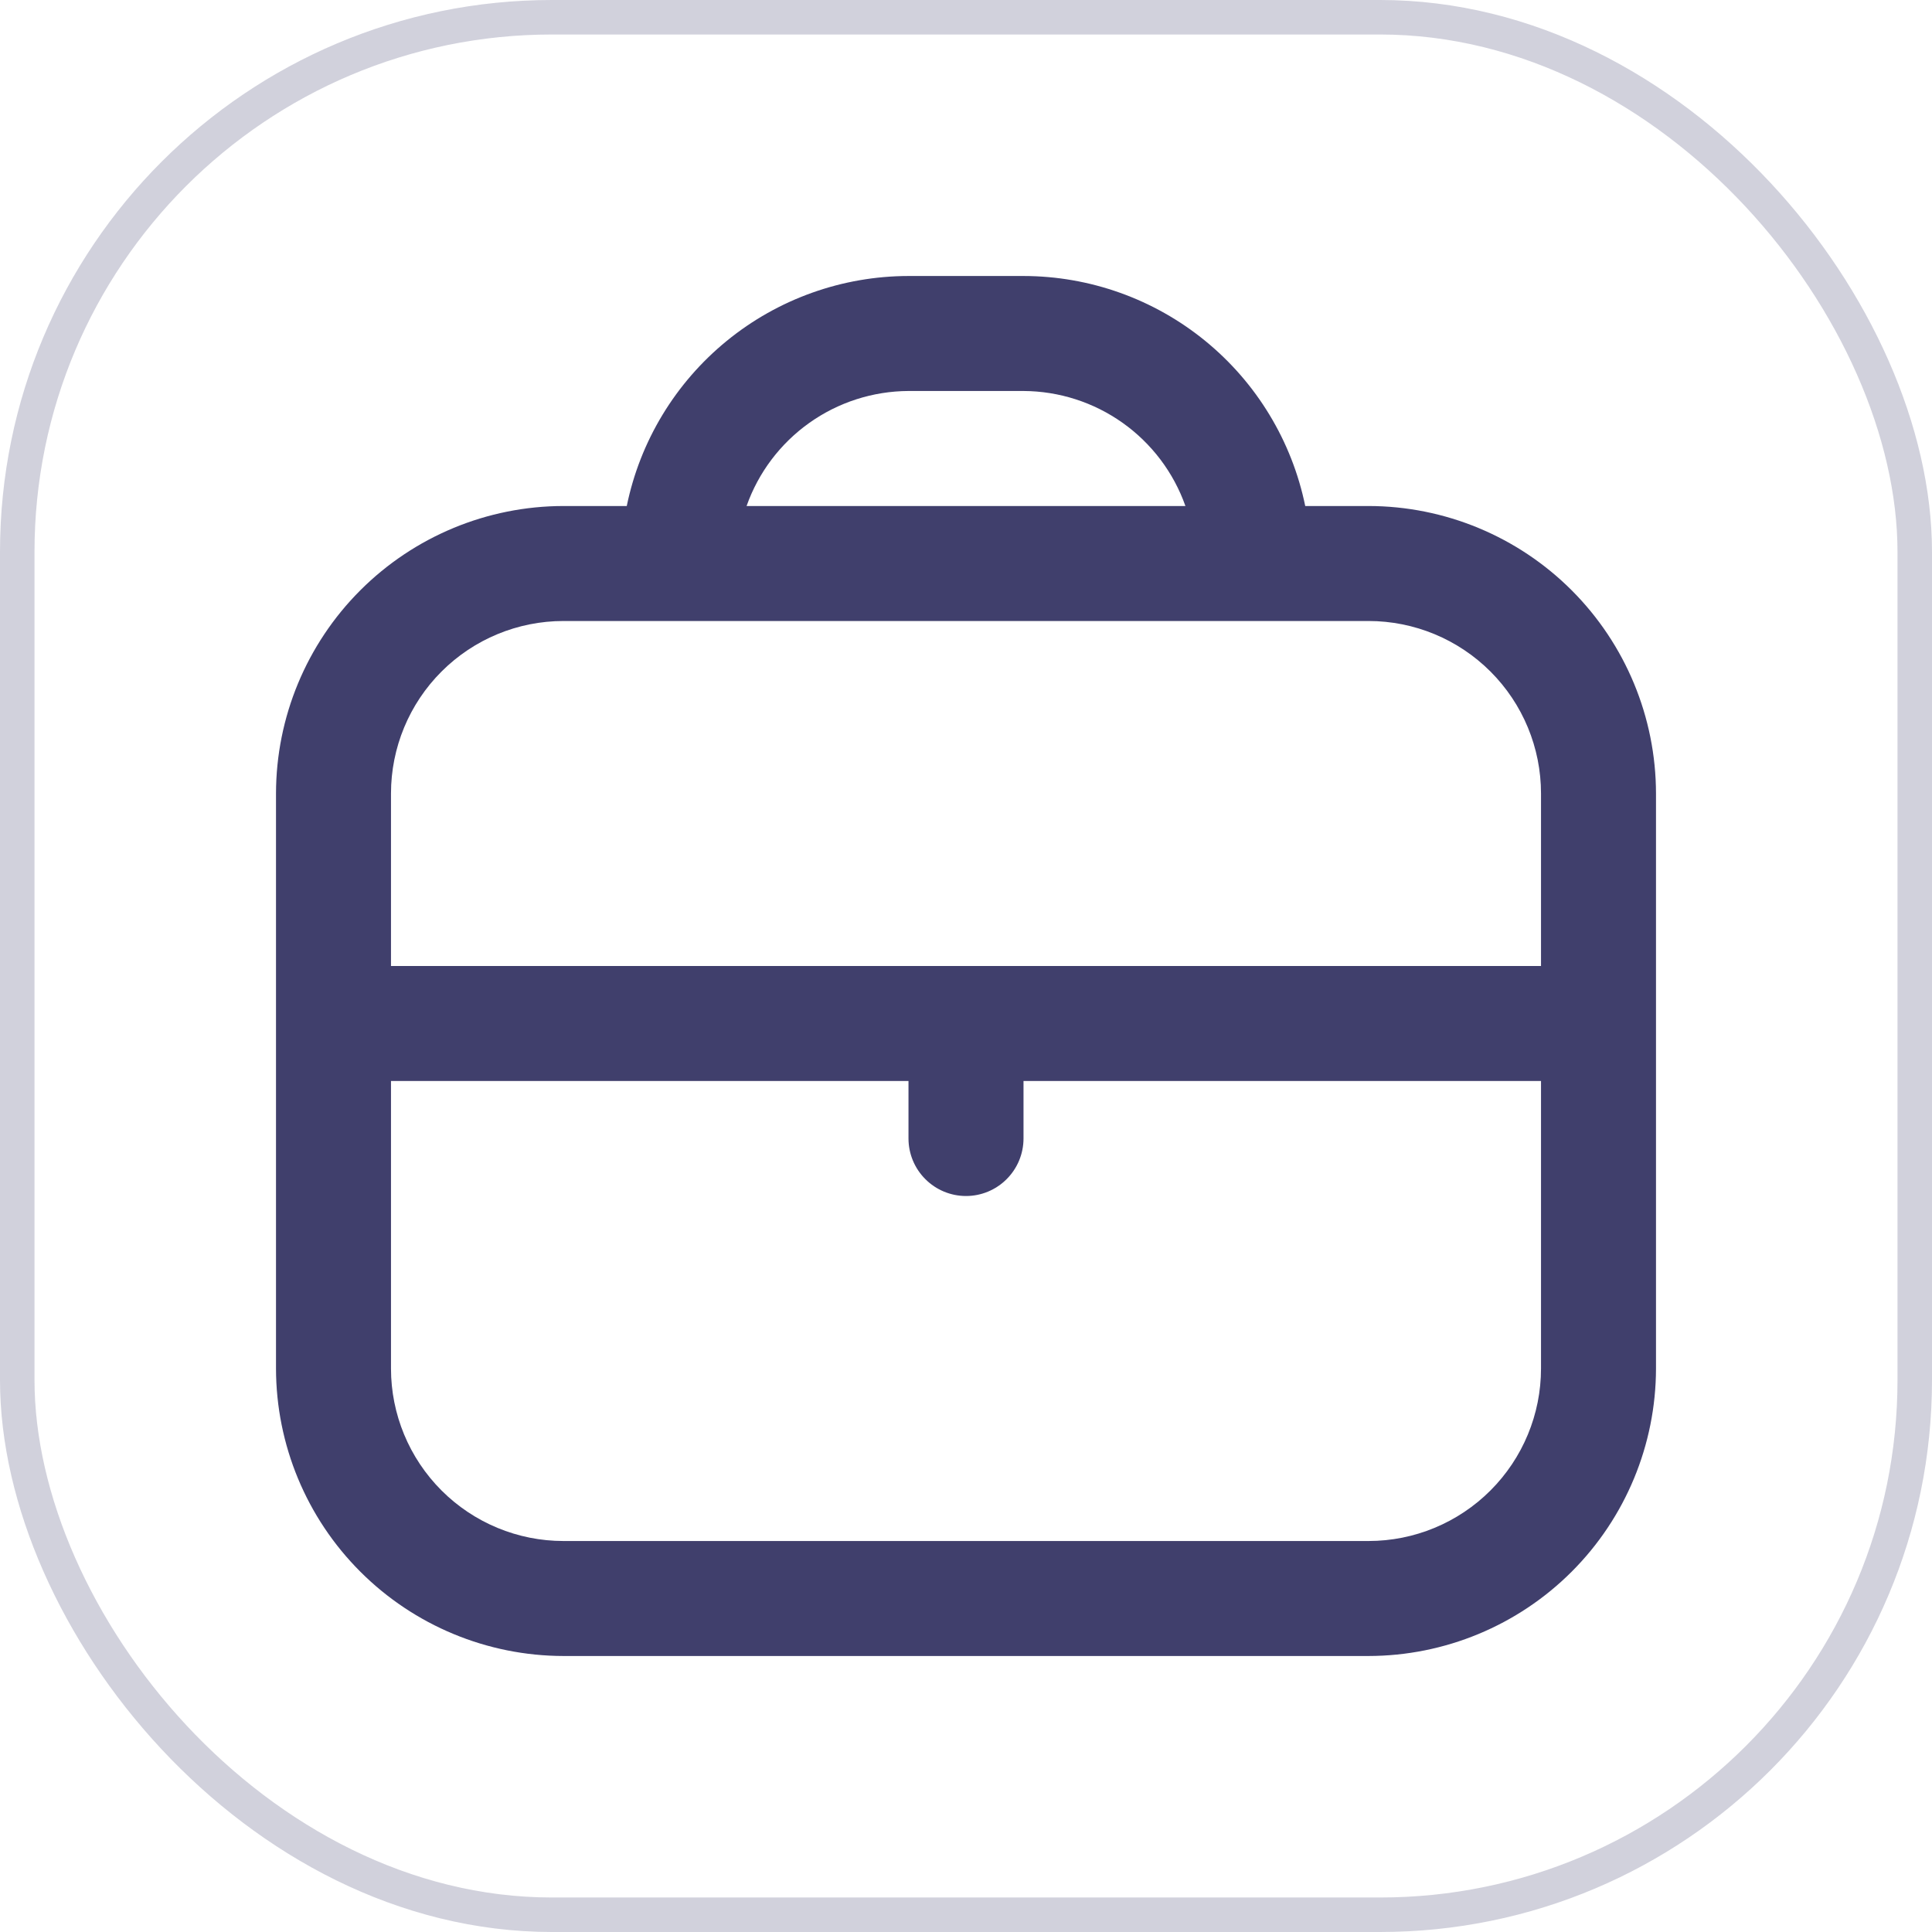
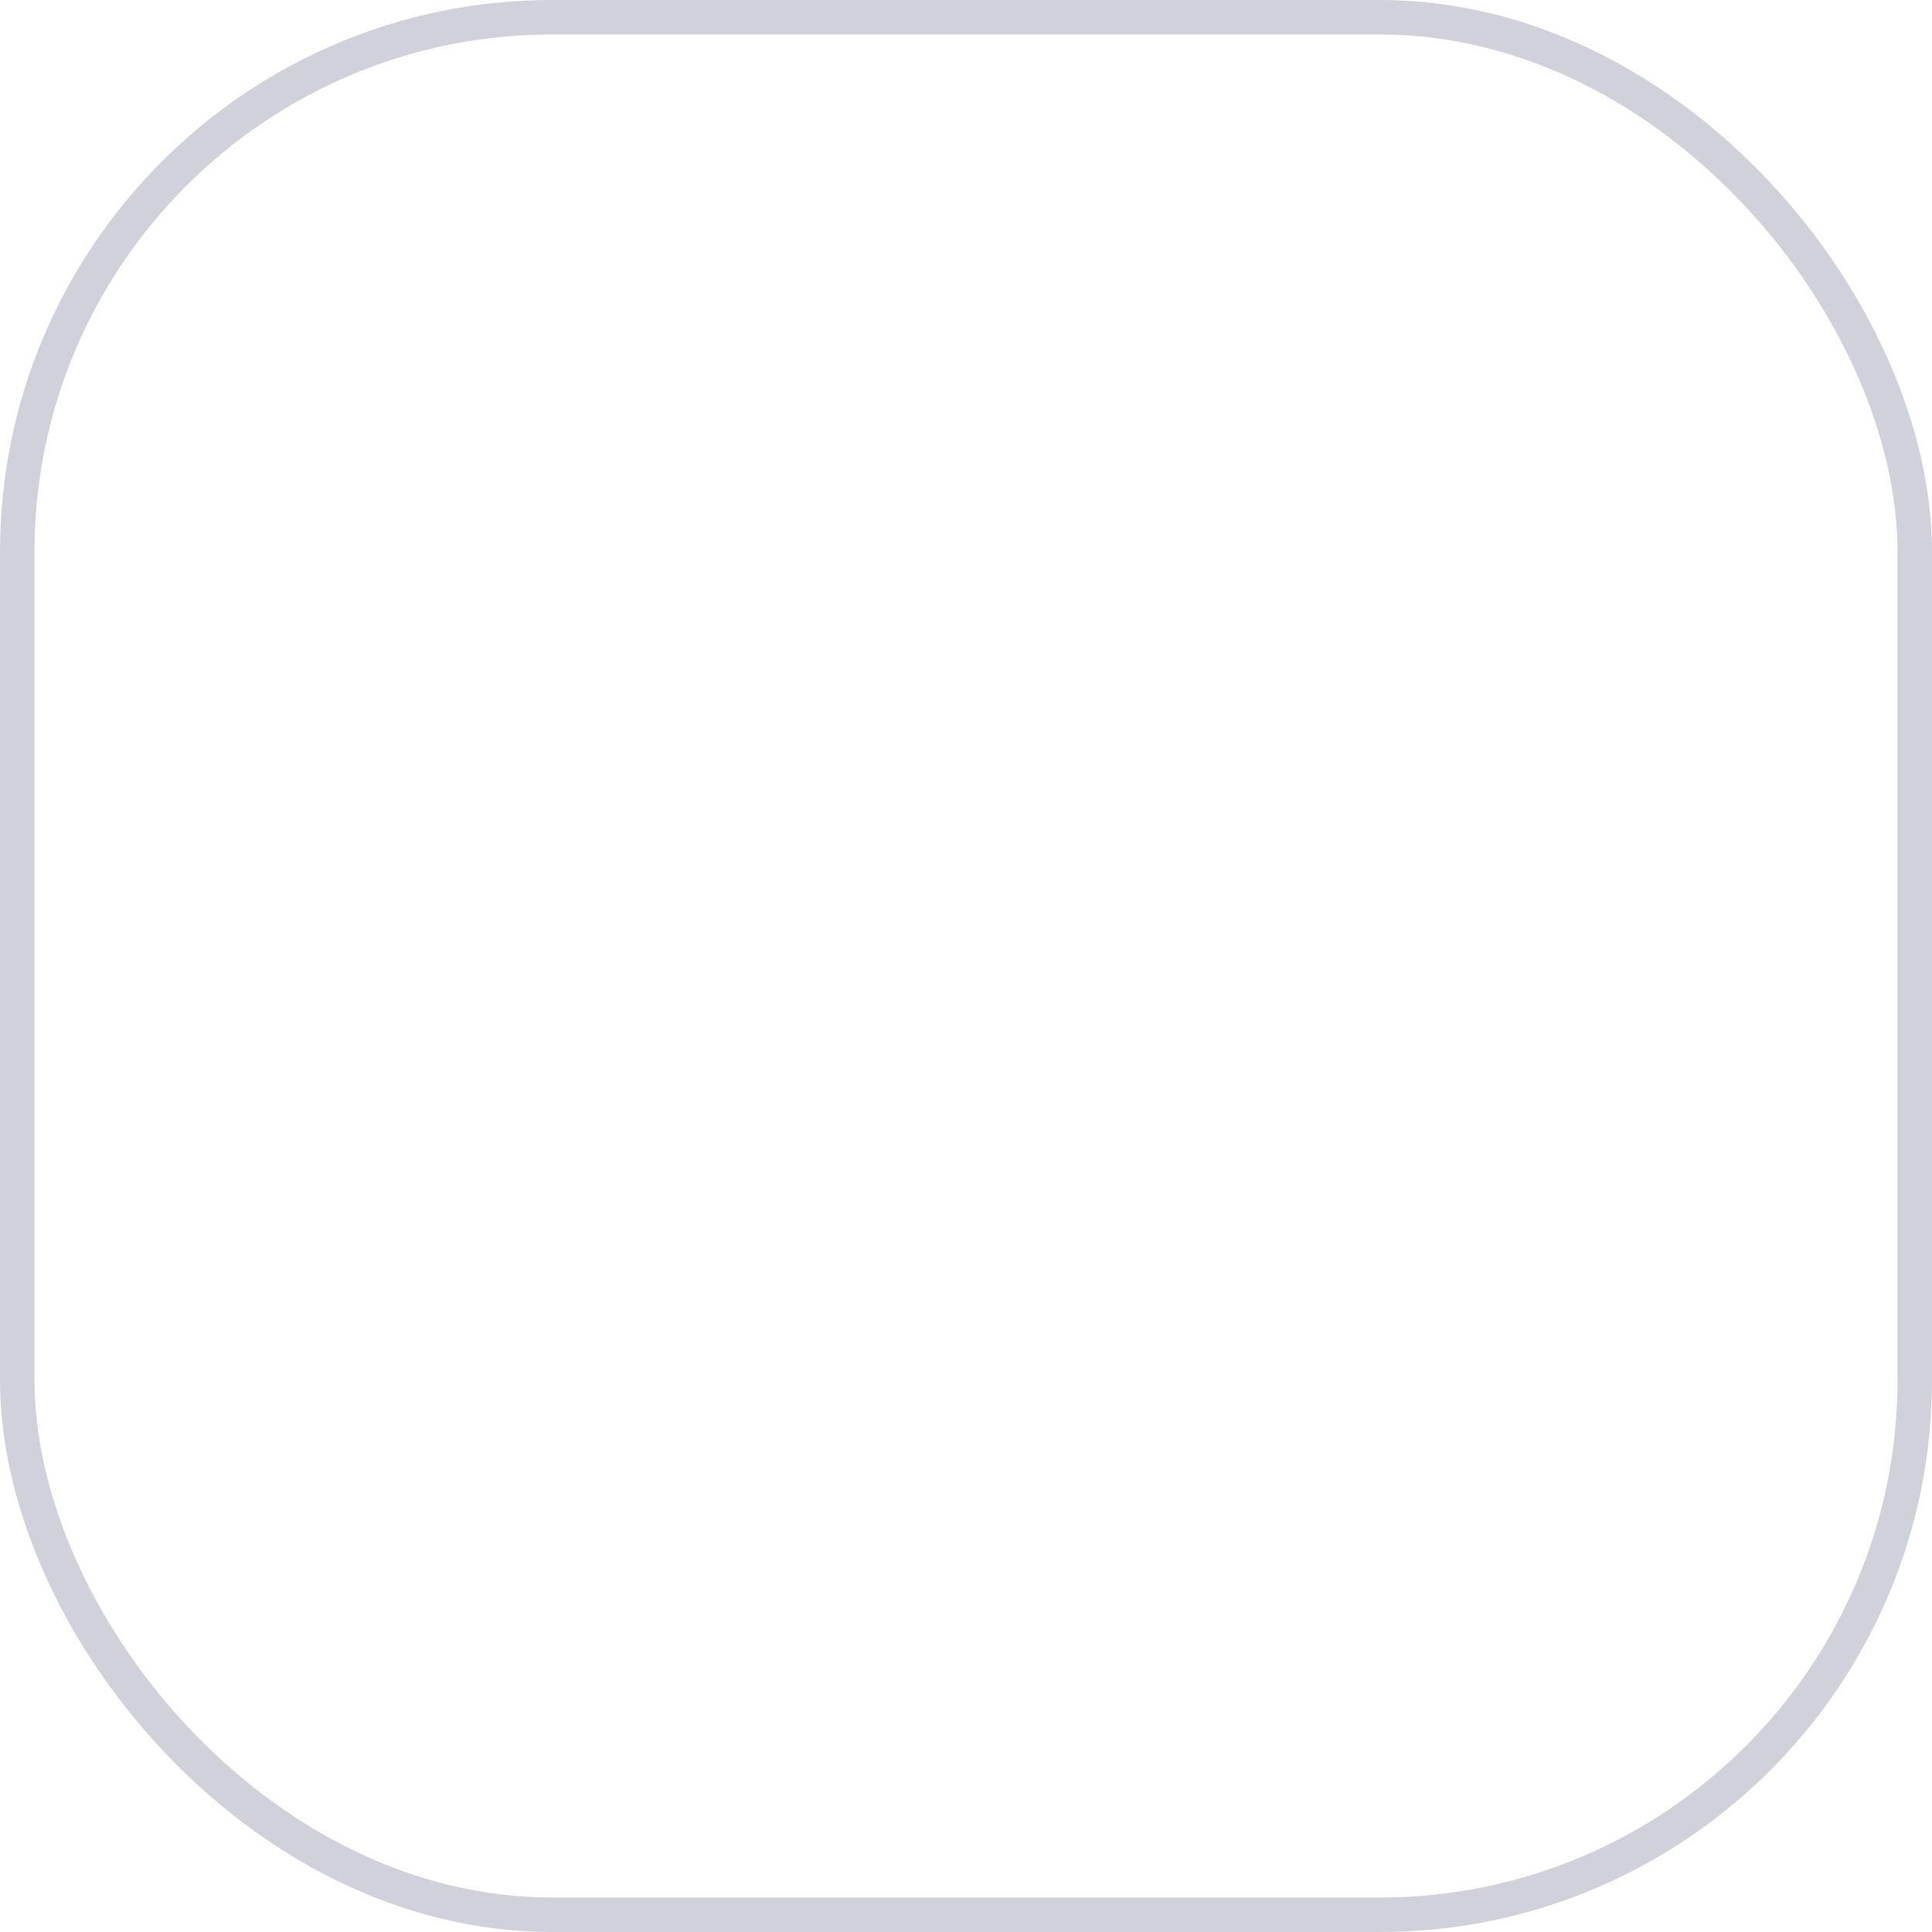
<svg xmlns="http://www.w3.org/2000/svg" width="56" height="56" viewBox="0 0 56 56" fill="none">
  <rect x="0.5" y="0.5" width="55" height="55" rx="15.5" stroke="#D1D1DC" />
  <g clip-path="url(#clip0_16225_8794)">
-     <path d="M39.667 14.667H37.833C37.447 12.786 36.423 11.096 34.935 9.881C33.448 8.667 31.587 8.002 29.667 8L26.333 8C24.413 8.002 22.552 8.667 21.065 9.881C19.577 11.096 18.553 12.786 18.167 14.667H16.333C14.124 14.669 12.006 15.548 10.444 17.11C8.881 18.673 8.003 20.791 8 23L8 39.667C8.003 41.876 8.881 43.994 10.444 45.556C12.006 47.118 14.124 47.997 16.333 48H39.667C41.876 47.997 43.994 47.118 45.556 45.556C47.118 43.994 47.997 41.876 48 39.667V23C47.997 20.791 47.118 18.673 45.556 17.11C43.994 15.548 41.876 14.669 39.667 14.667ZM26.333 11.333H29.667C30.697 11.338 31.701 11.66 32.541 12.257C33.381 12.854 34.017 13.695 34.36 14.667H21.64C21.983 13.695 22.619 12.854 23.459 12.257C24.299 11.66 25.303 11.338 26.333 11.333ZM16.333 18H39.667C40.993 18 42.264 18.527 43.202 19.465C44.14 20.402 44.667 21.674 44.667 23V28H11.333V23C11.333 21.674 11.86 20.402 12.798 19.465C13.736 18.527 15.007 18 16.333 18ZM39.667 44.667H16.333C15.007 44.667 13.736 44.14 12.798 43.202C11.86 42.264 11.333 40.993 11.333 39.667V31.333H26.333V33C26.333 33.442 26.509 33.866 26.822 34.178C27.134 34.491 27.558 34.667 28 34.667C28.442 34.667 28.866 34.491 29.178 34.178C29.491 33.866 29.667 33.442 29.667 33V31.333H44.667V39.667C44.667 40.993 44.14 42.264 43.202 43.202C42.264 44.14 40.993 44.667 39.667 44.667Z" fill="#403F6C" />
-   </g>
+     </g>
  <defs>
    <clipPath id="clip0_16225_8794">
-       <rect width="40" height="40" fill="white" transform="translate(8 8)" />
-     </clipPath>
+       </clipPath>
  </defs>
</svg>